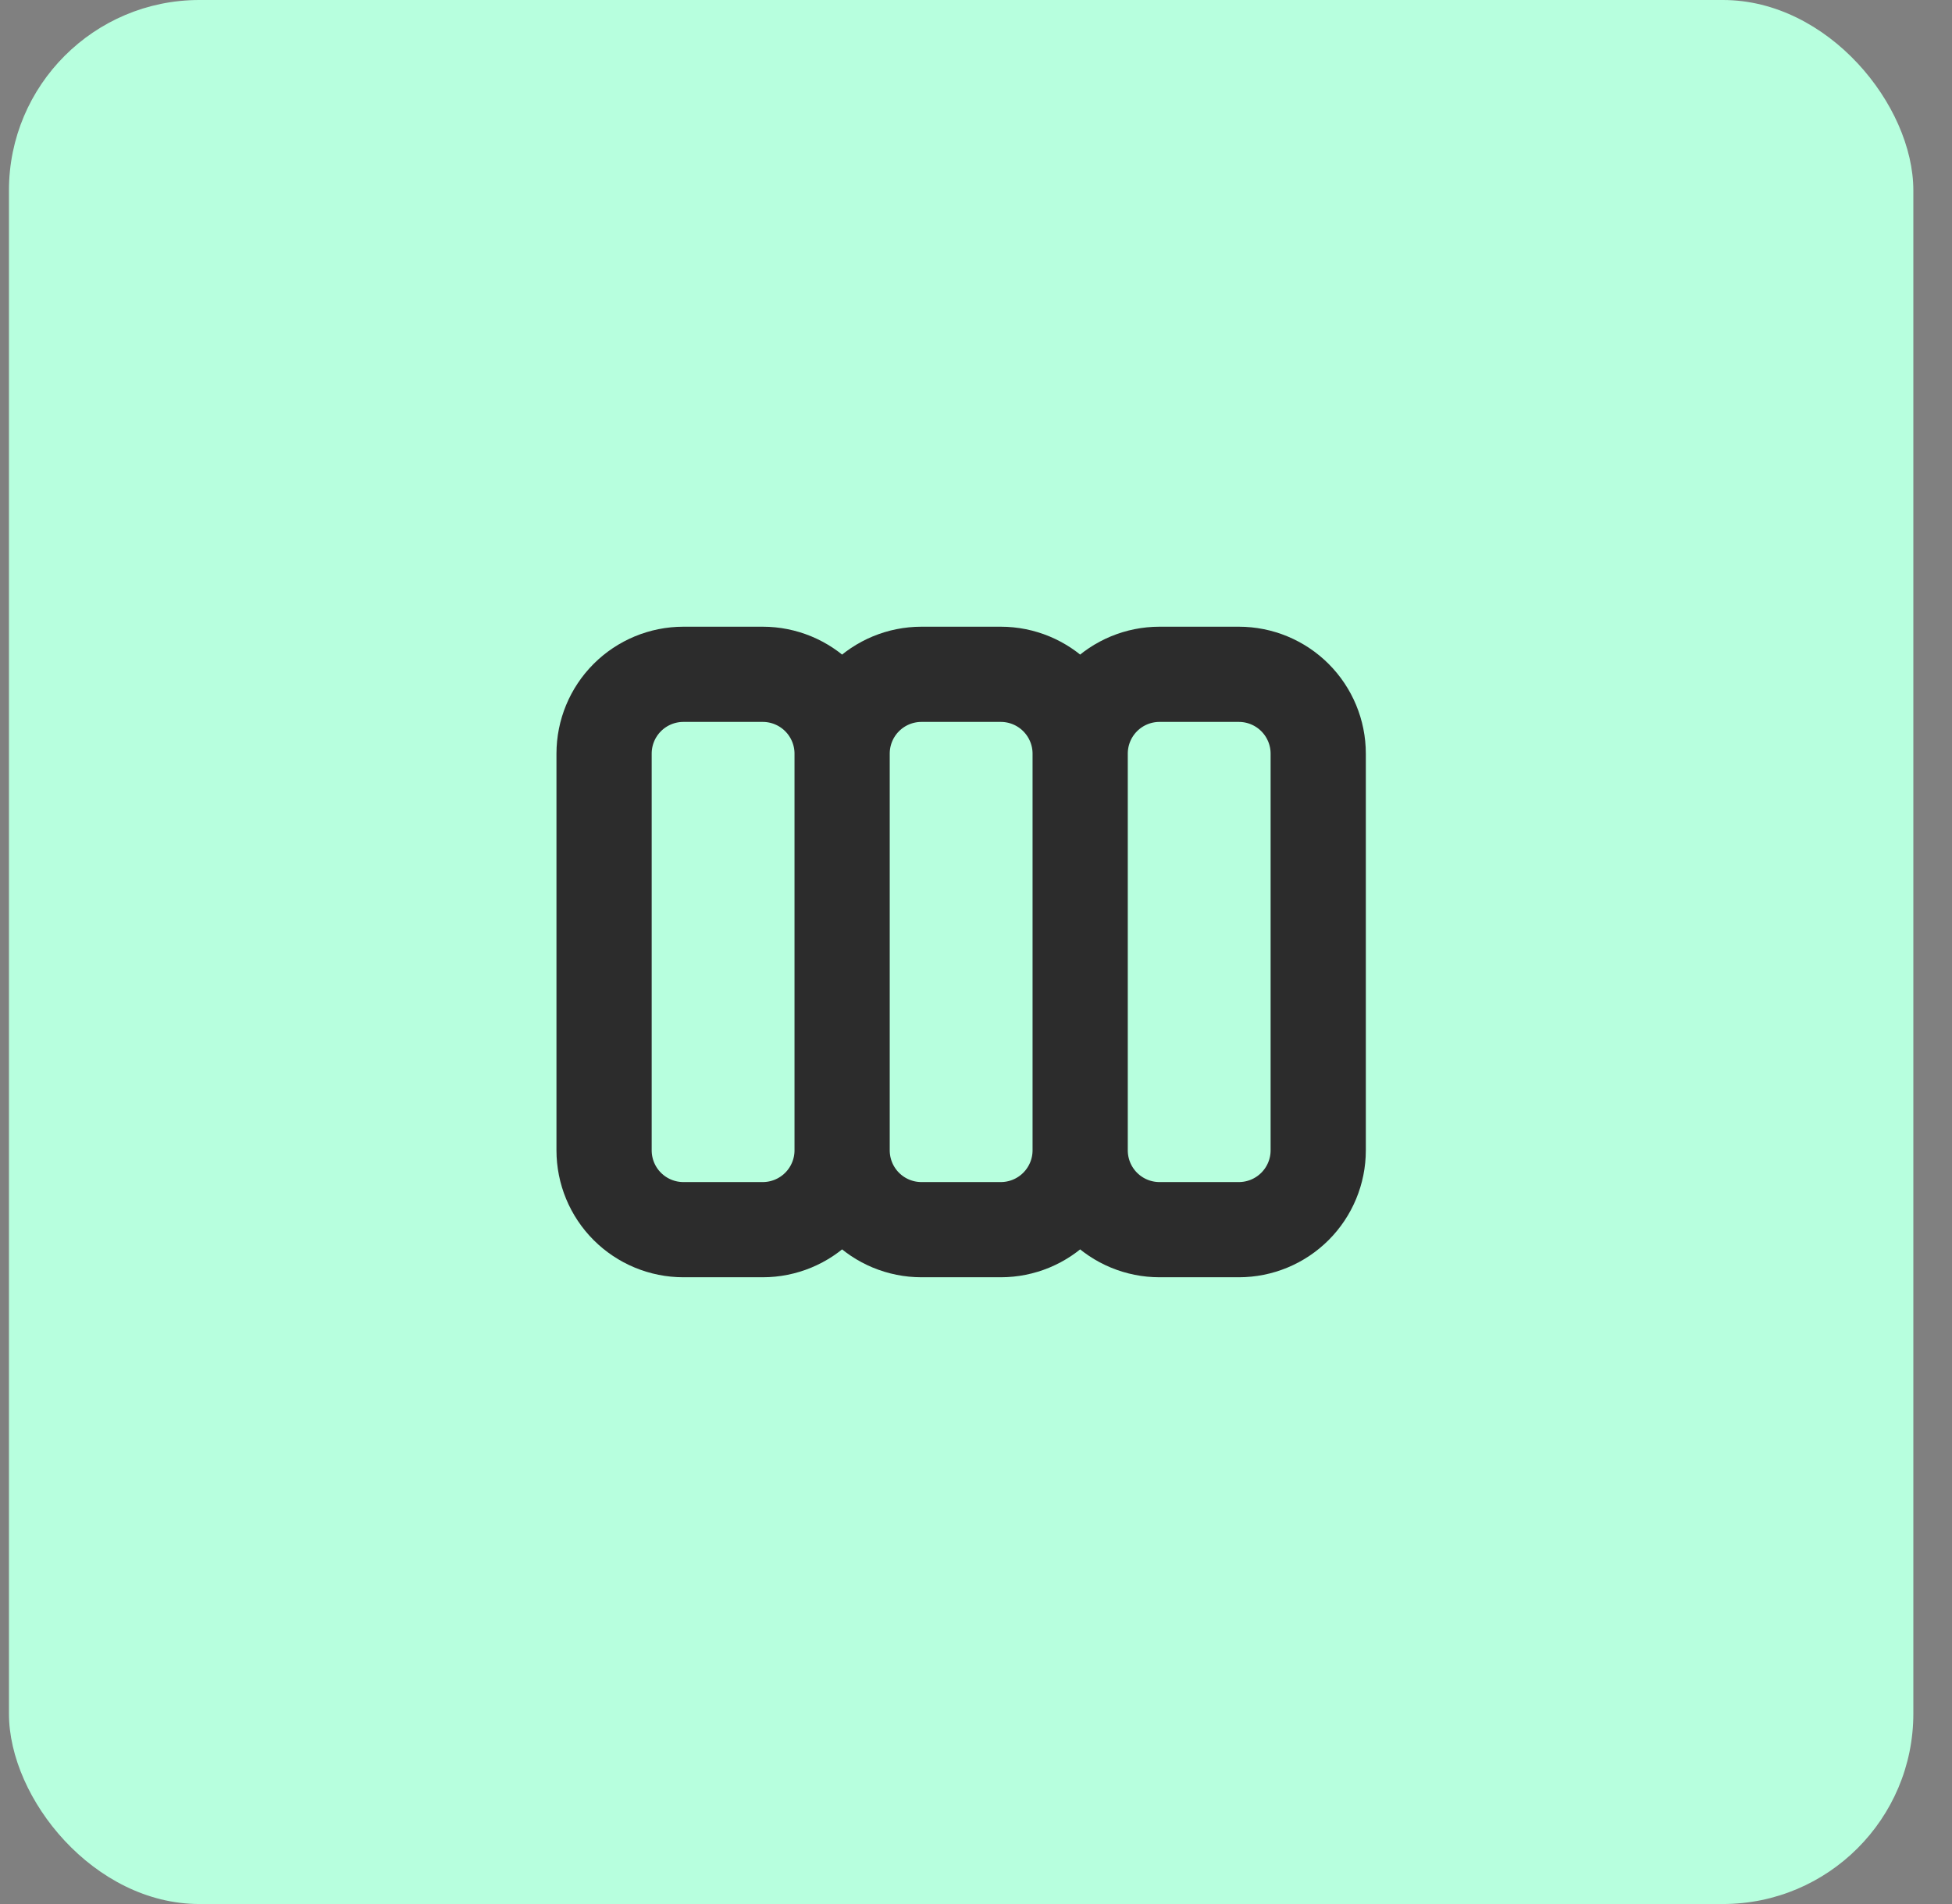
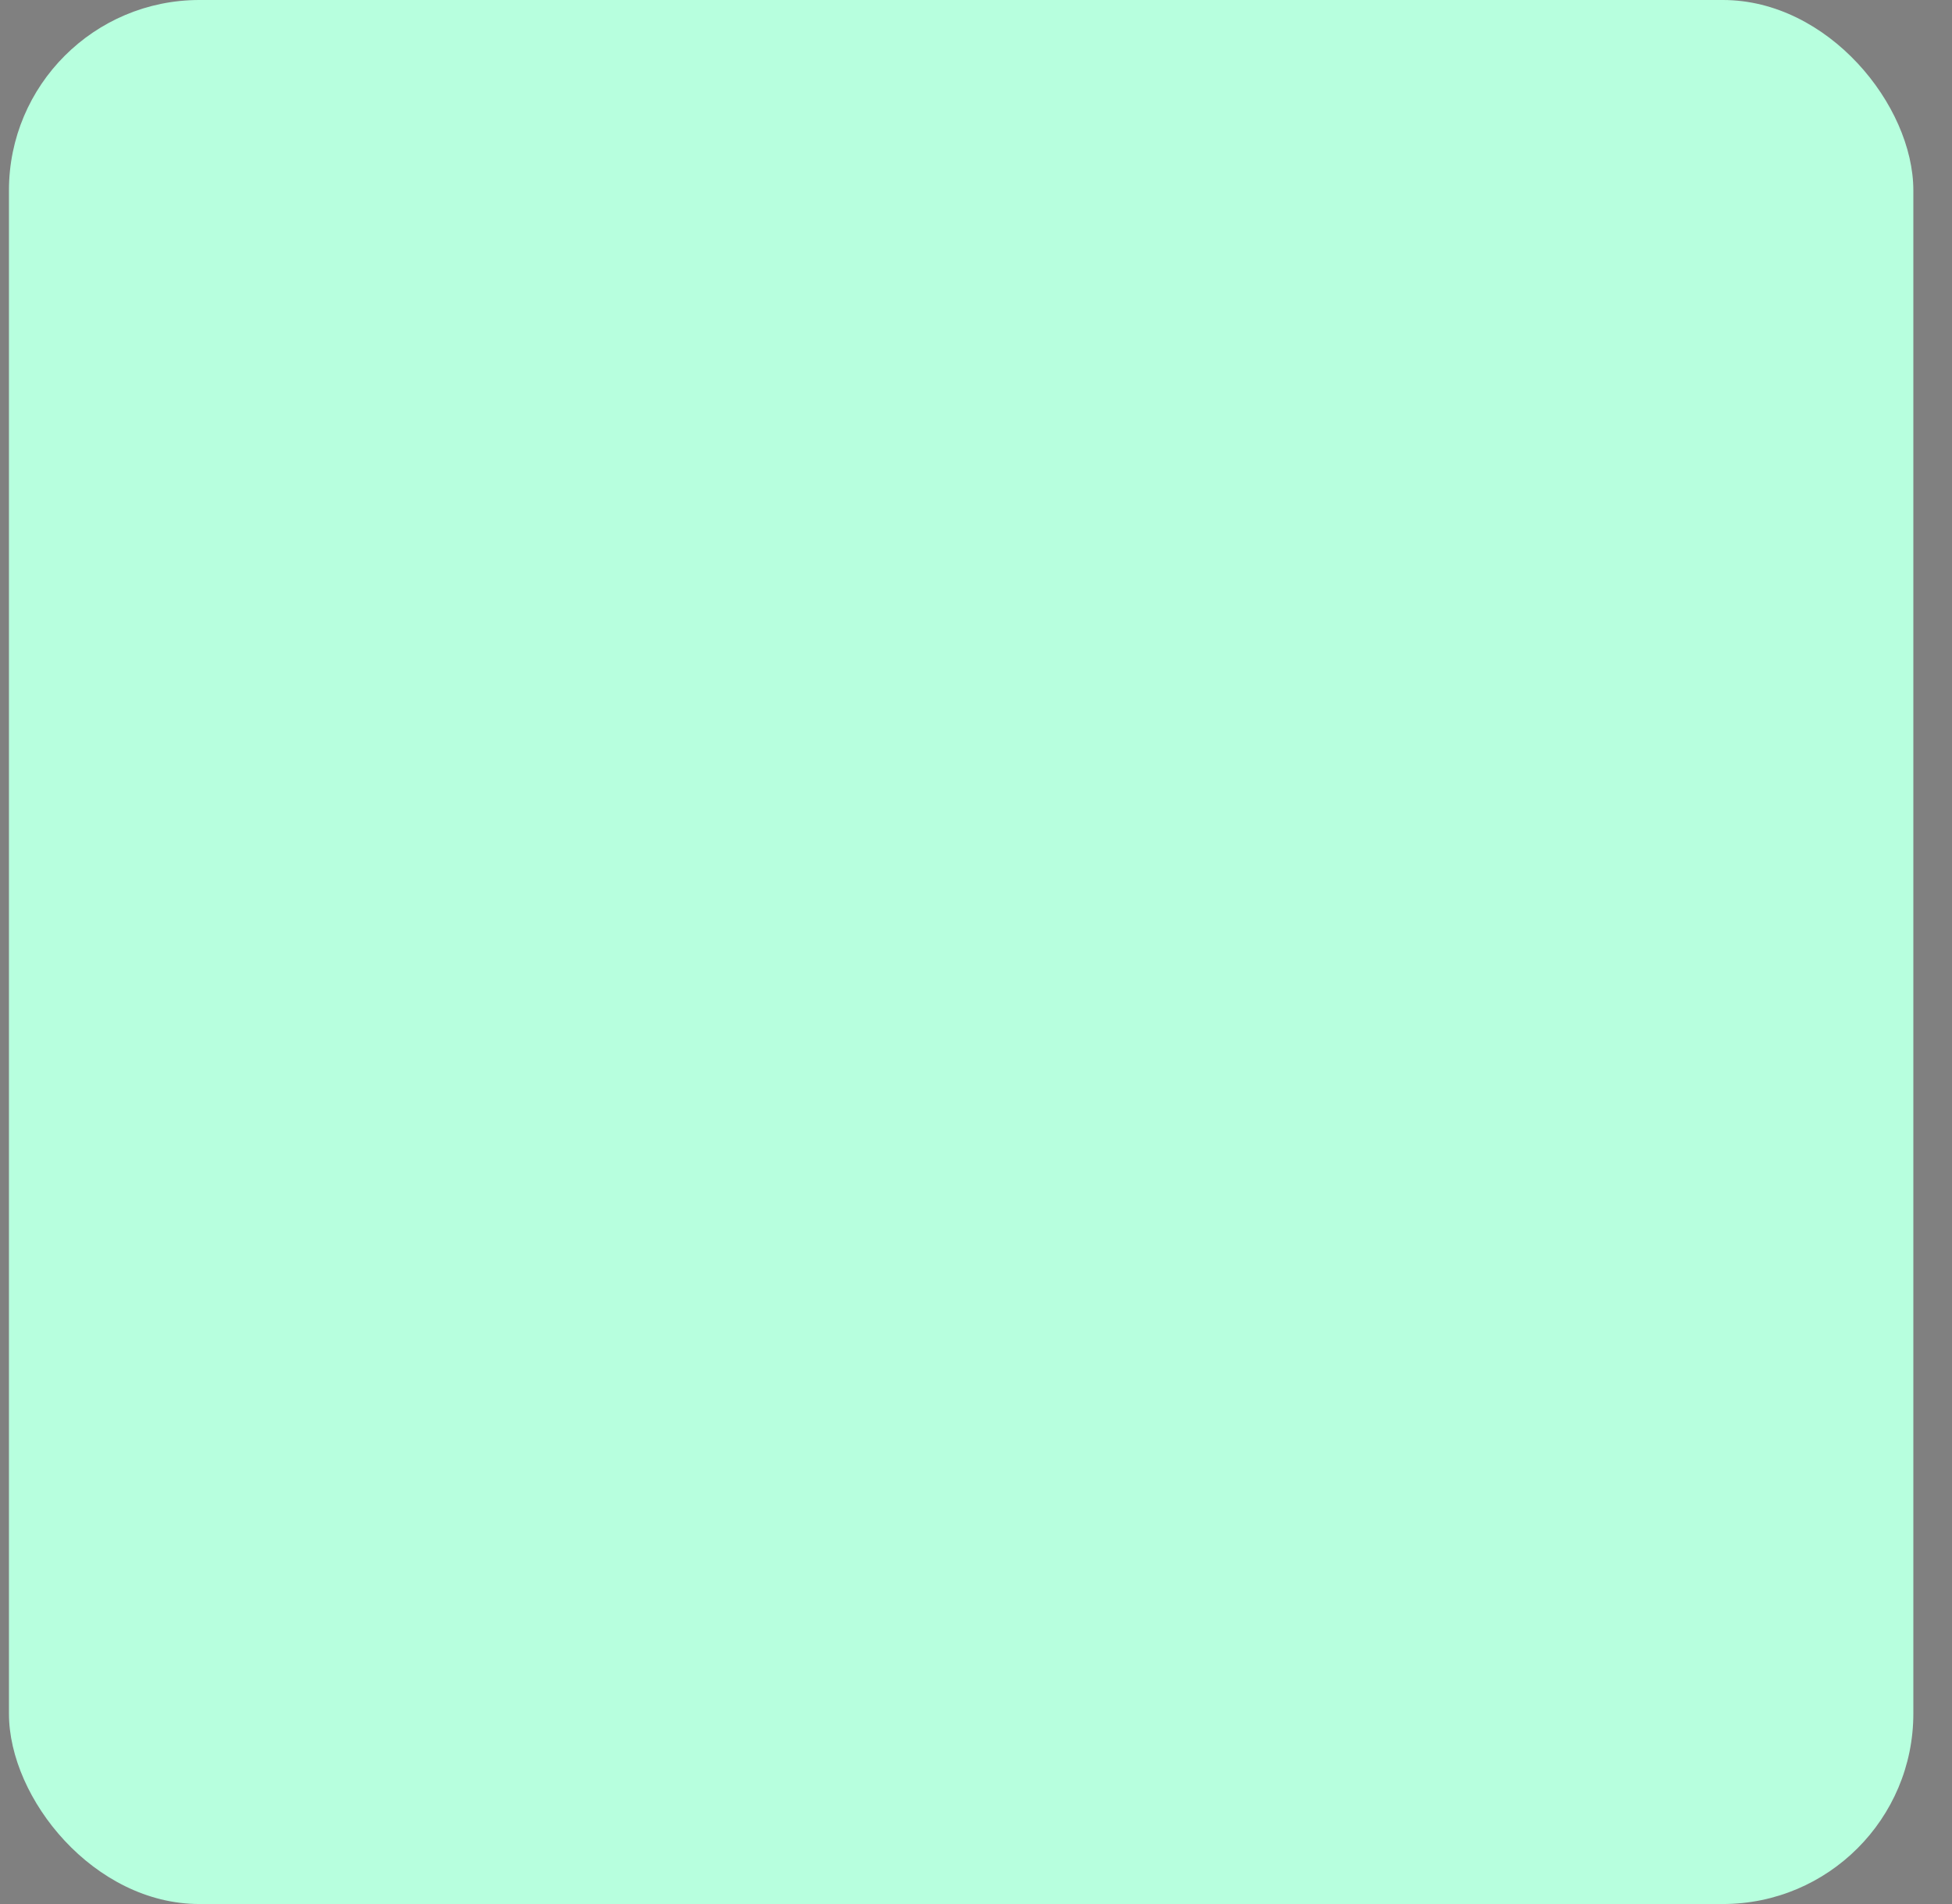
<svg xmlns="http://www.w3.org/2000/svg" width="41" height="40" viewBox="0 0 41 40" fill="none">
  <rect x="0" y="0" width="41" height="40" fill="#808080" stroke="none" />
  <rect x="0.188" width="40" height="40" rx="4" fill="#B7FFDE" />
-   <path d="M17.688 24.166V15.833M17.688 24.166C17.688 24.608 17.512 25.032 17.199 25.345C16.887 25.657 16.463 25.833 16.021 25.833H14.354C13.912 25.833 13.488 25.657 13.176 25.345C12.863 25.032 12.688 24.608 12.688 24.166V15.833C12.688 15.391 12.863 14.967 13.176 14.654C13.488 14.342 13.912 14.166 14.354 14.166H16.021C16.463 14.166 16.887 14.342 17.199 14.654C17.512 14.967 17.688 15.391 17.688 15.833M17.688 24.166C17.688 24.608 17.863 25.032 18.176 25.345C18.488 25.657 18.912 25.833 19.354 25.833H21.021C21.463 25.833 21.887 25.657 22.199 25.345C22.512 25.032 22.688 24.608 22.688 24.166M17.688 15.833C17.688 15.391 17.863 14.967 18.176 14.654C18.488 14.342 18.912 14.166 19.354 14.166H21.021C21.463 14.166 21.887 14.342 22.199 14.654C22.512 14.967 22.688 15.391 22.688 15.833M22.688 24.166V15.833M22.688 24.166C22.688 24.608 22.863 25.032 23.176 25.345C23.488 25.657 23.912 25.833 24.354 25.833H26.021C26.463 25.833 26.887 25.657 27.199 25.345C27.512 25.032 27.688 24.608 27.688 24.166V15.833C27.688 15.391 27.512 14.967 27.199 14.654C26.887 14.342 26.463 14.166 26.021 14.166H24.354C23.912 14.166 23.488 14.342 23.176 14.654C22.863 14.967 22.688 15.391 22.688 15.833" stroke="#2C2C2C" stroke-width="2" stroke-linecap="round" stroke-linejoin="round" />
</svg>